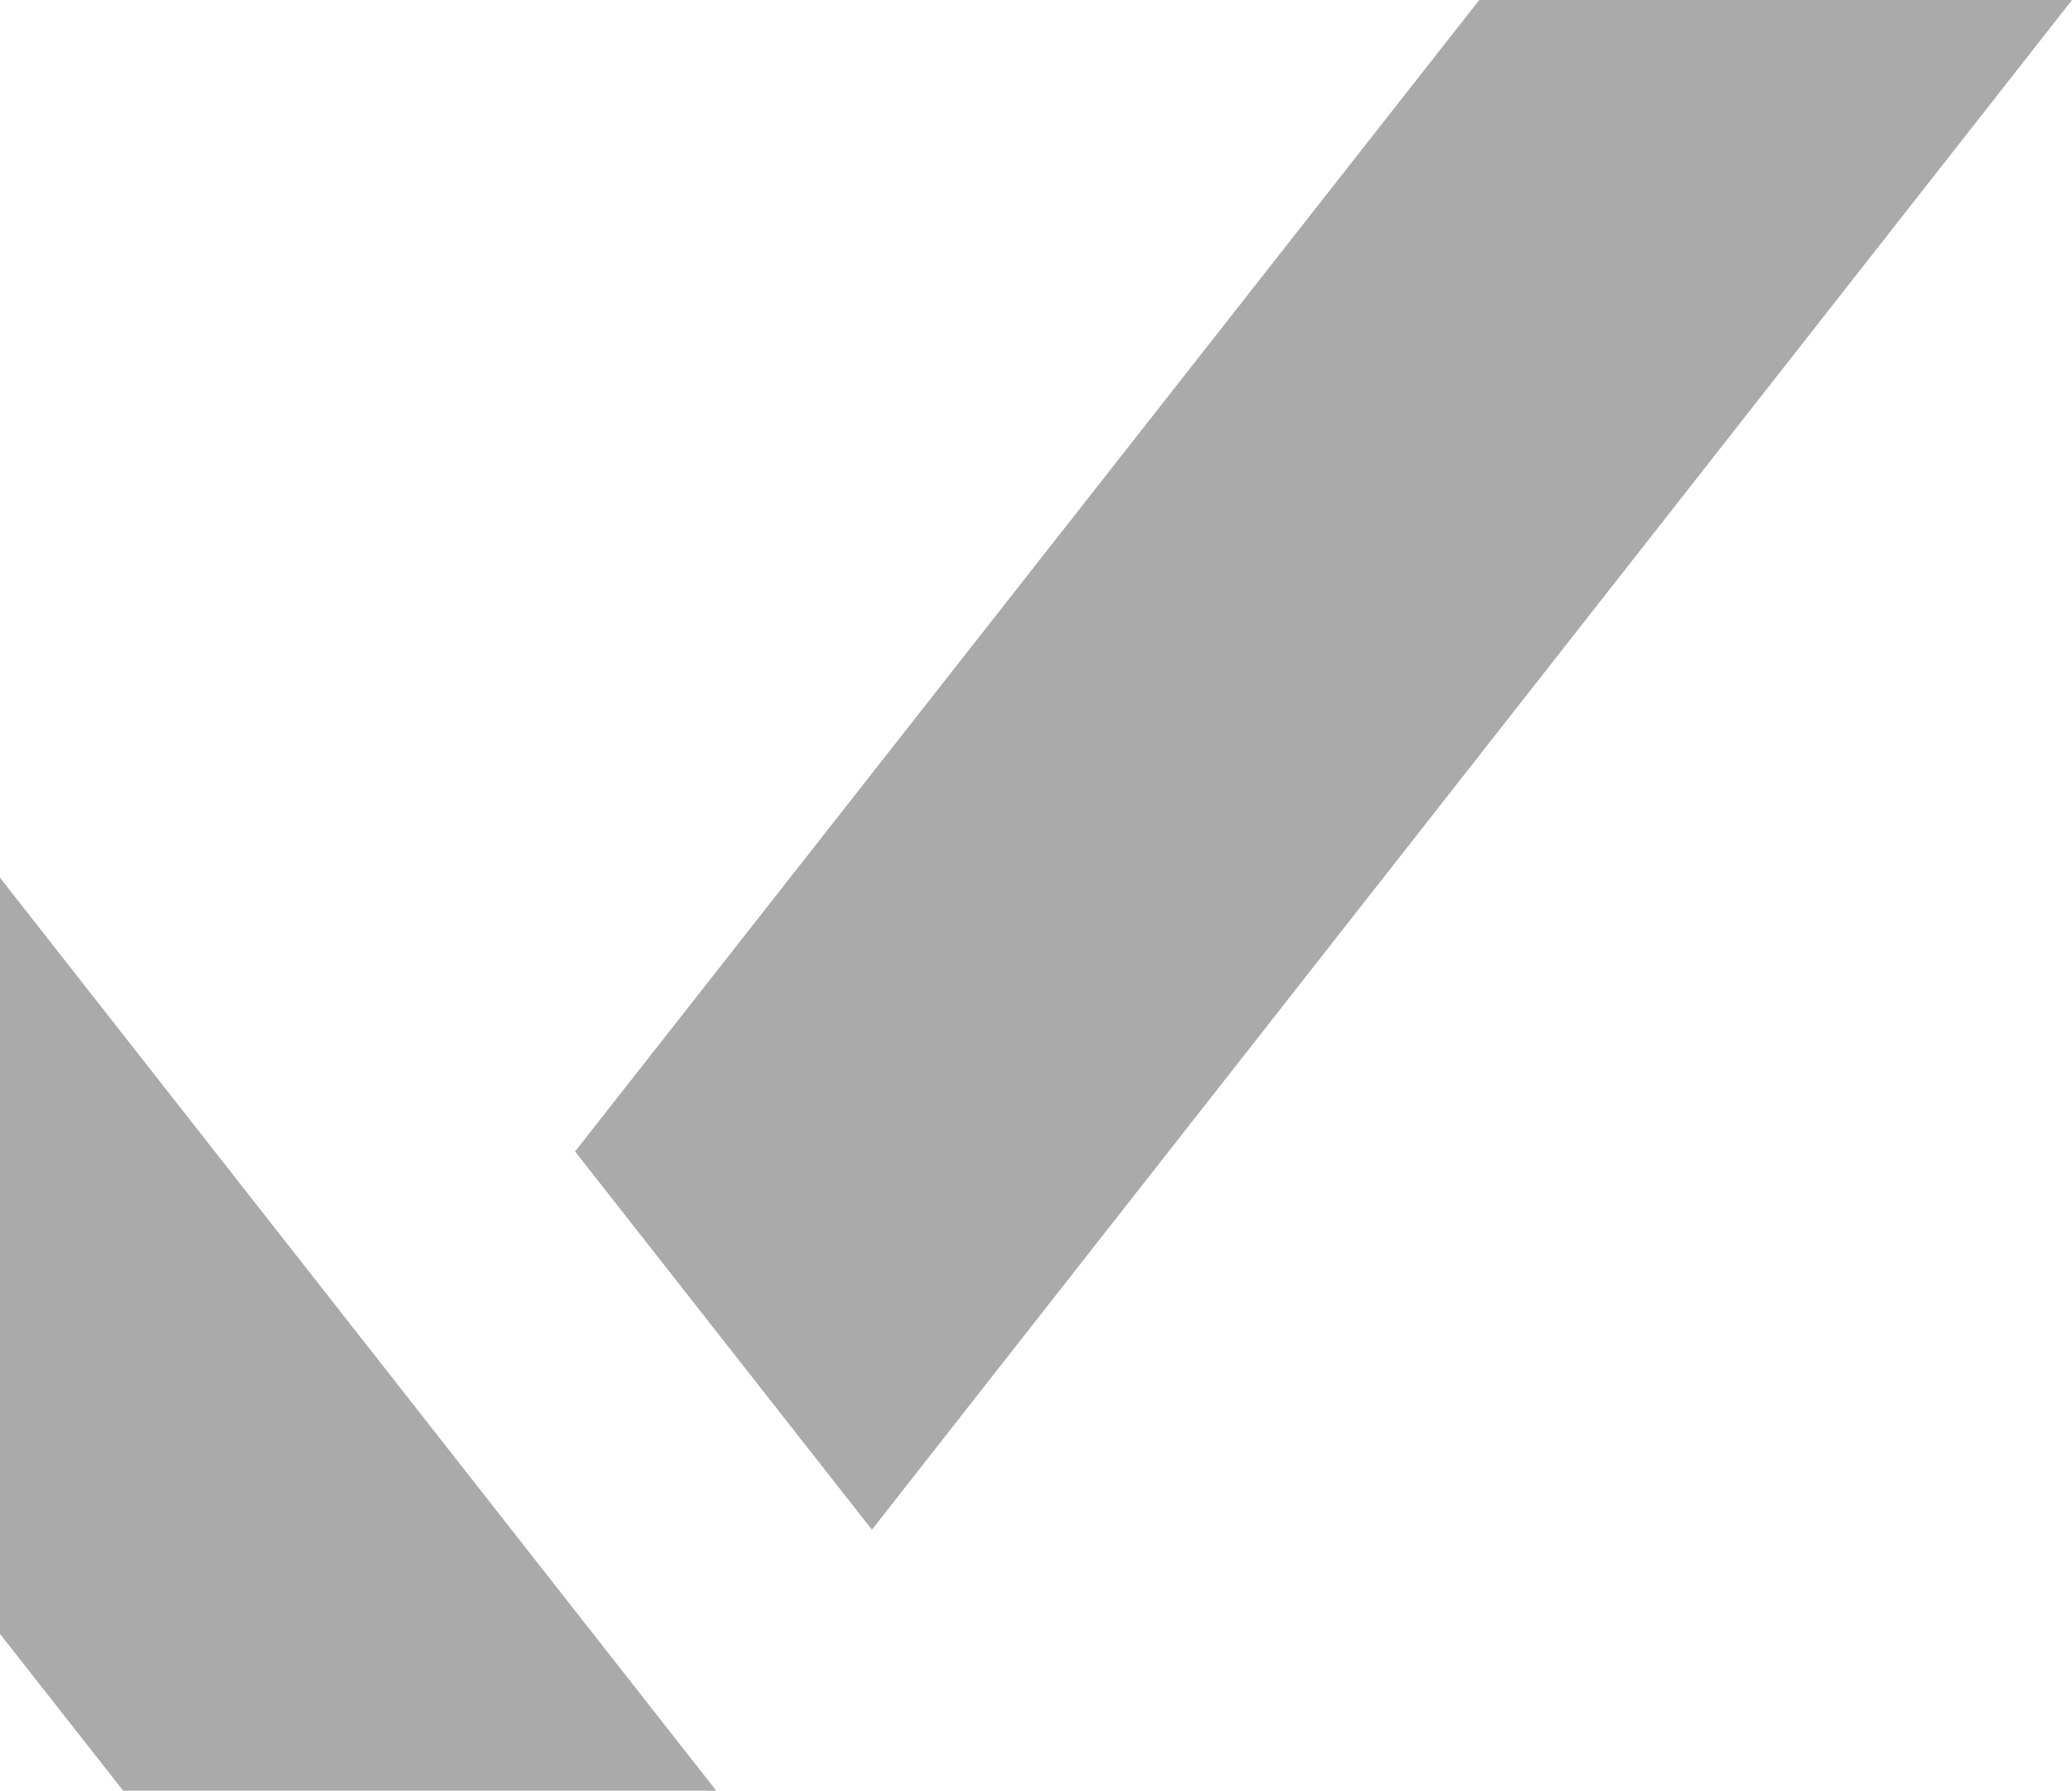
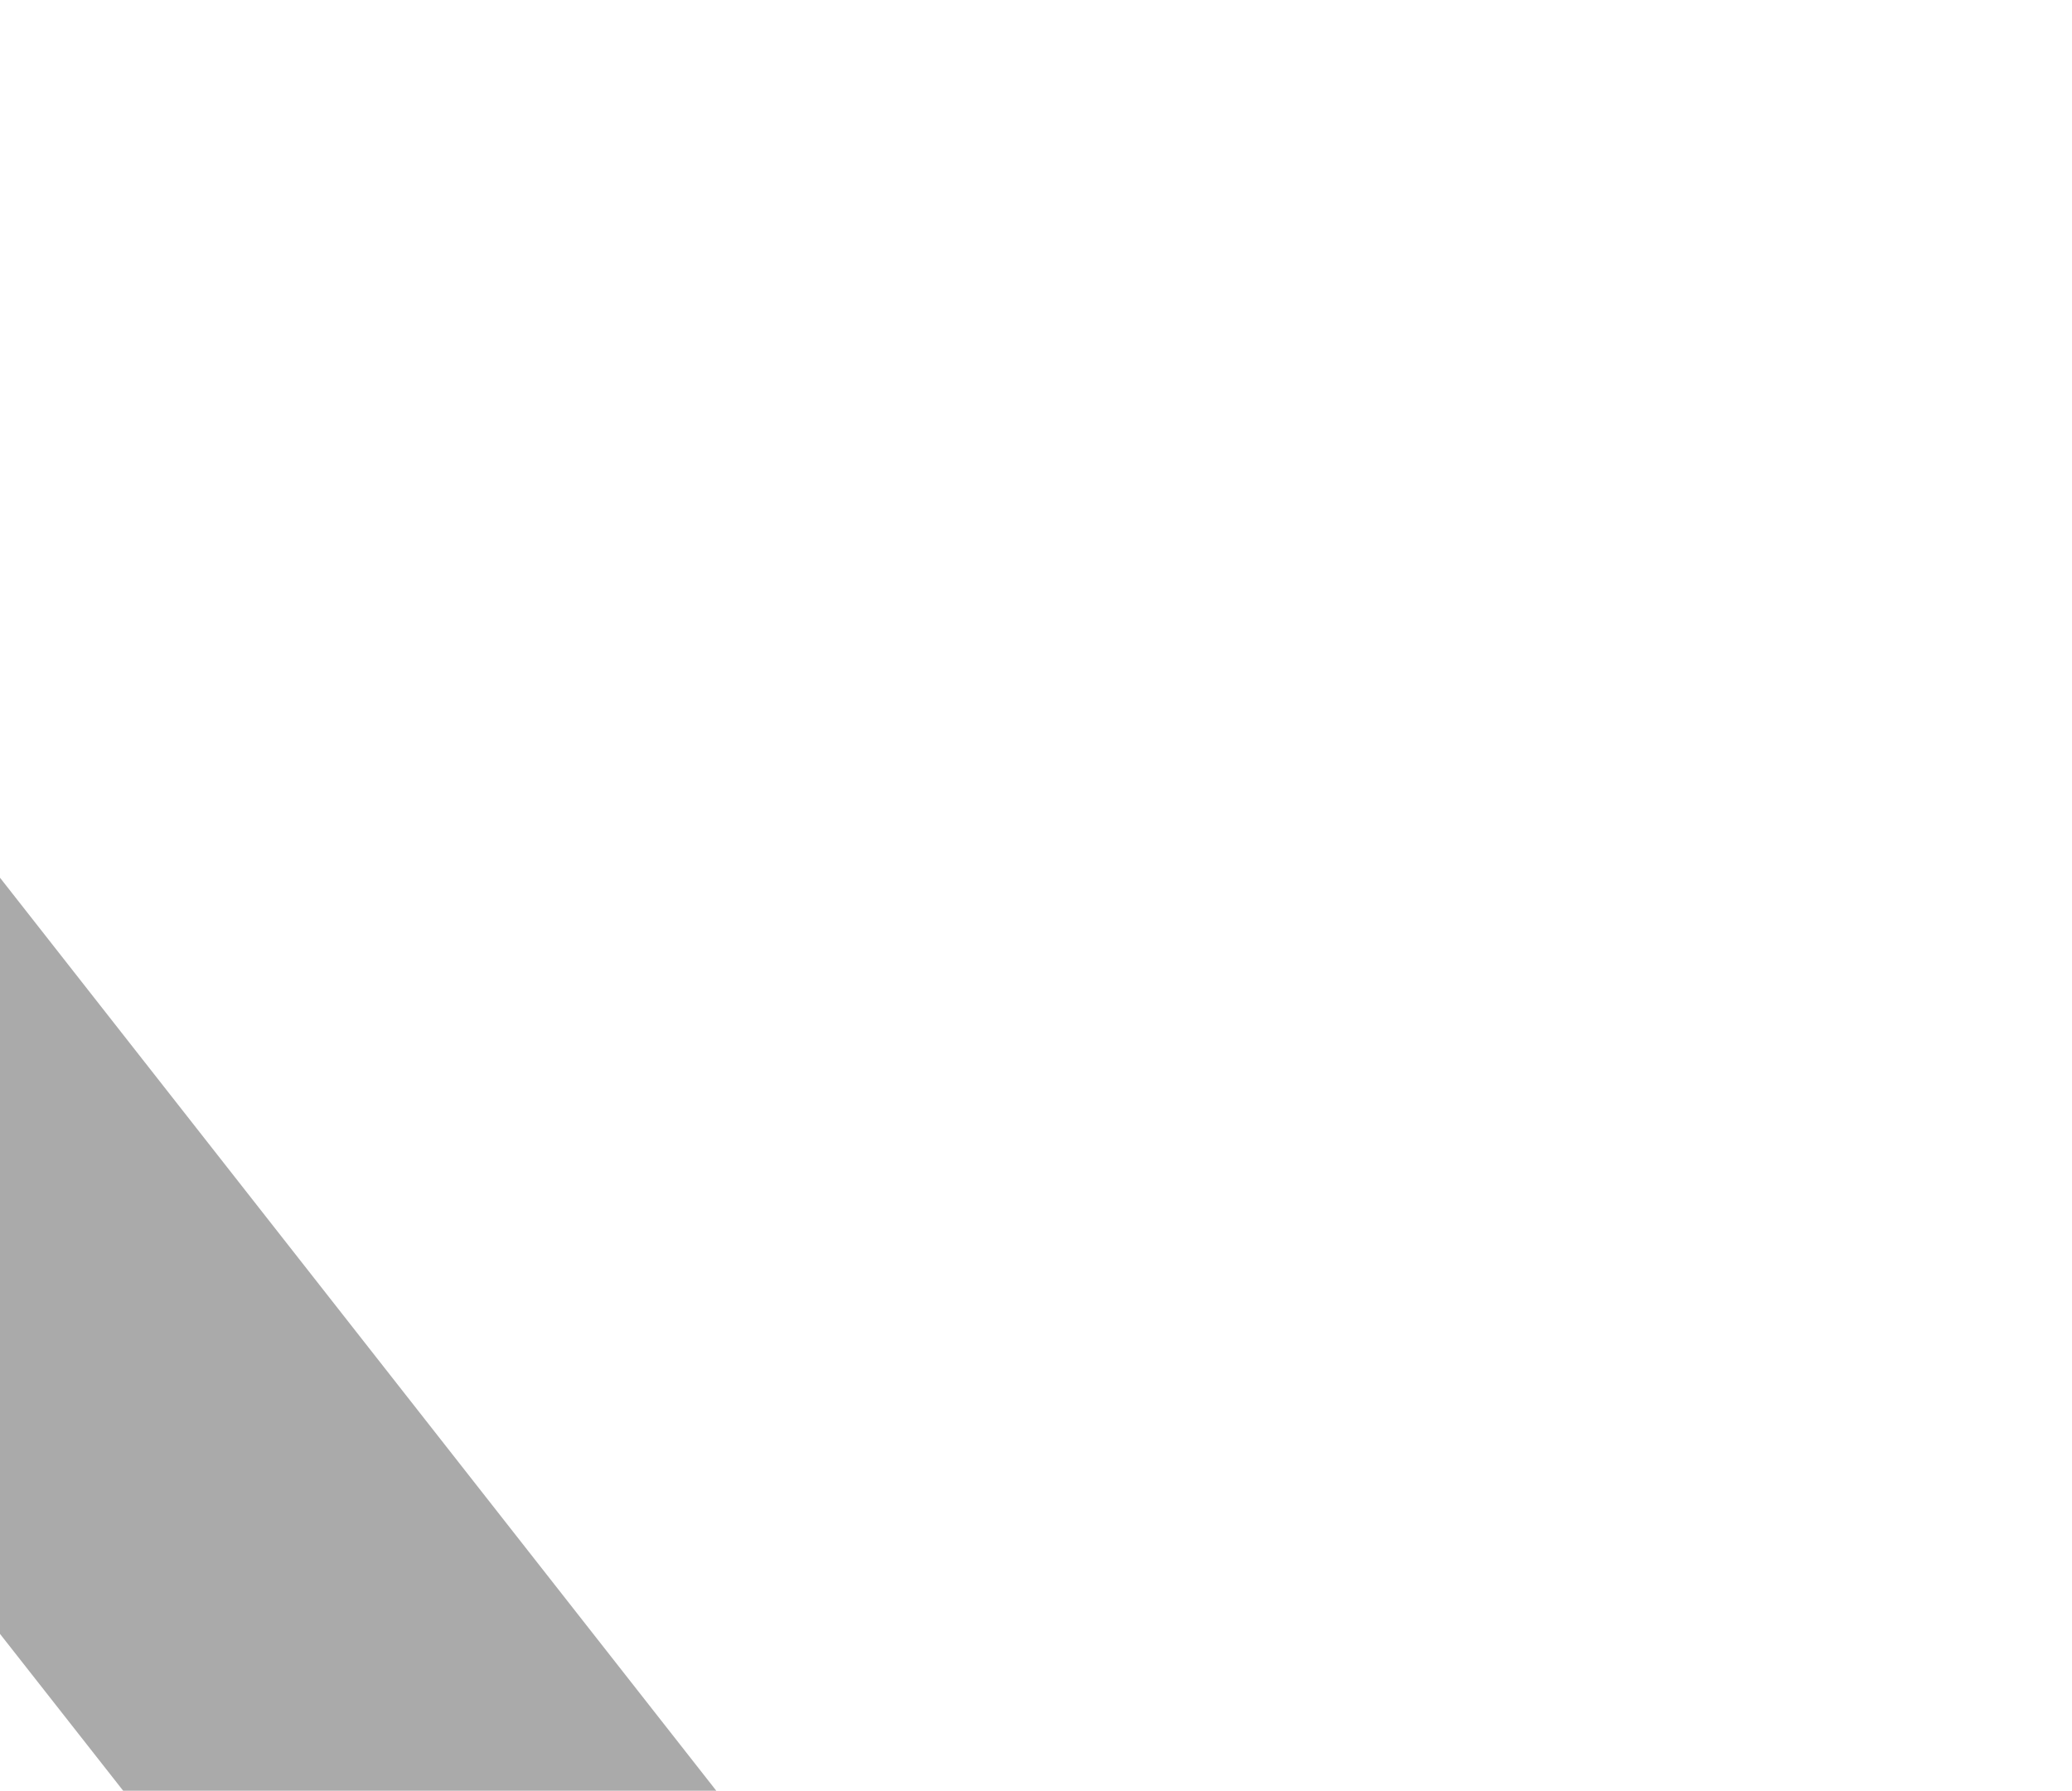
<svg xmlns="http://www.w3.org/2000/svg" id="Camada_2" data-name="Camada 2" viewBox="0 0 1281.23 1107.32">
  <defs>
    <style>      .cls-1 {        fill: #aaa;      }    </style>
  </defs>
  <g id="Camada_1-2" data-name="Camada 1">
-     <polygon class="cls-1" points="539.15 945.91 355.6 712.03 914.71 0 1281.23 0 539.15 945.91" />
    <polygon class="cls-1" points="76.15 1107.32 442.91 1107.32 0 542.75 0 1010.35 76.15 1107.32" />
  </g>
</svg>